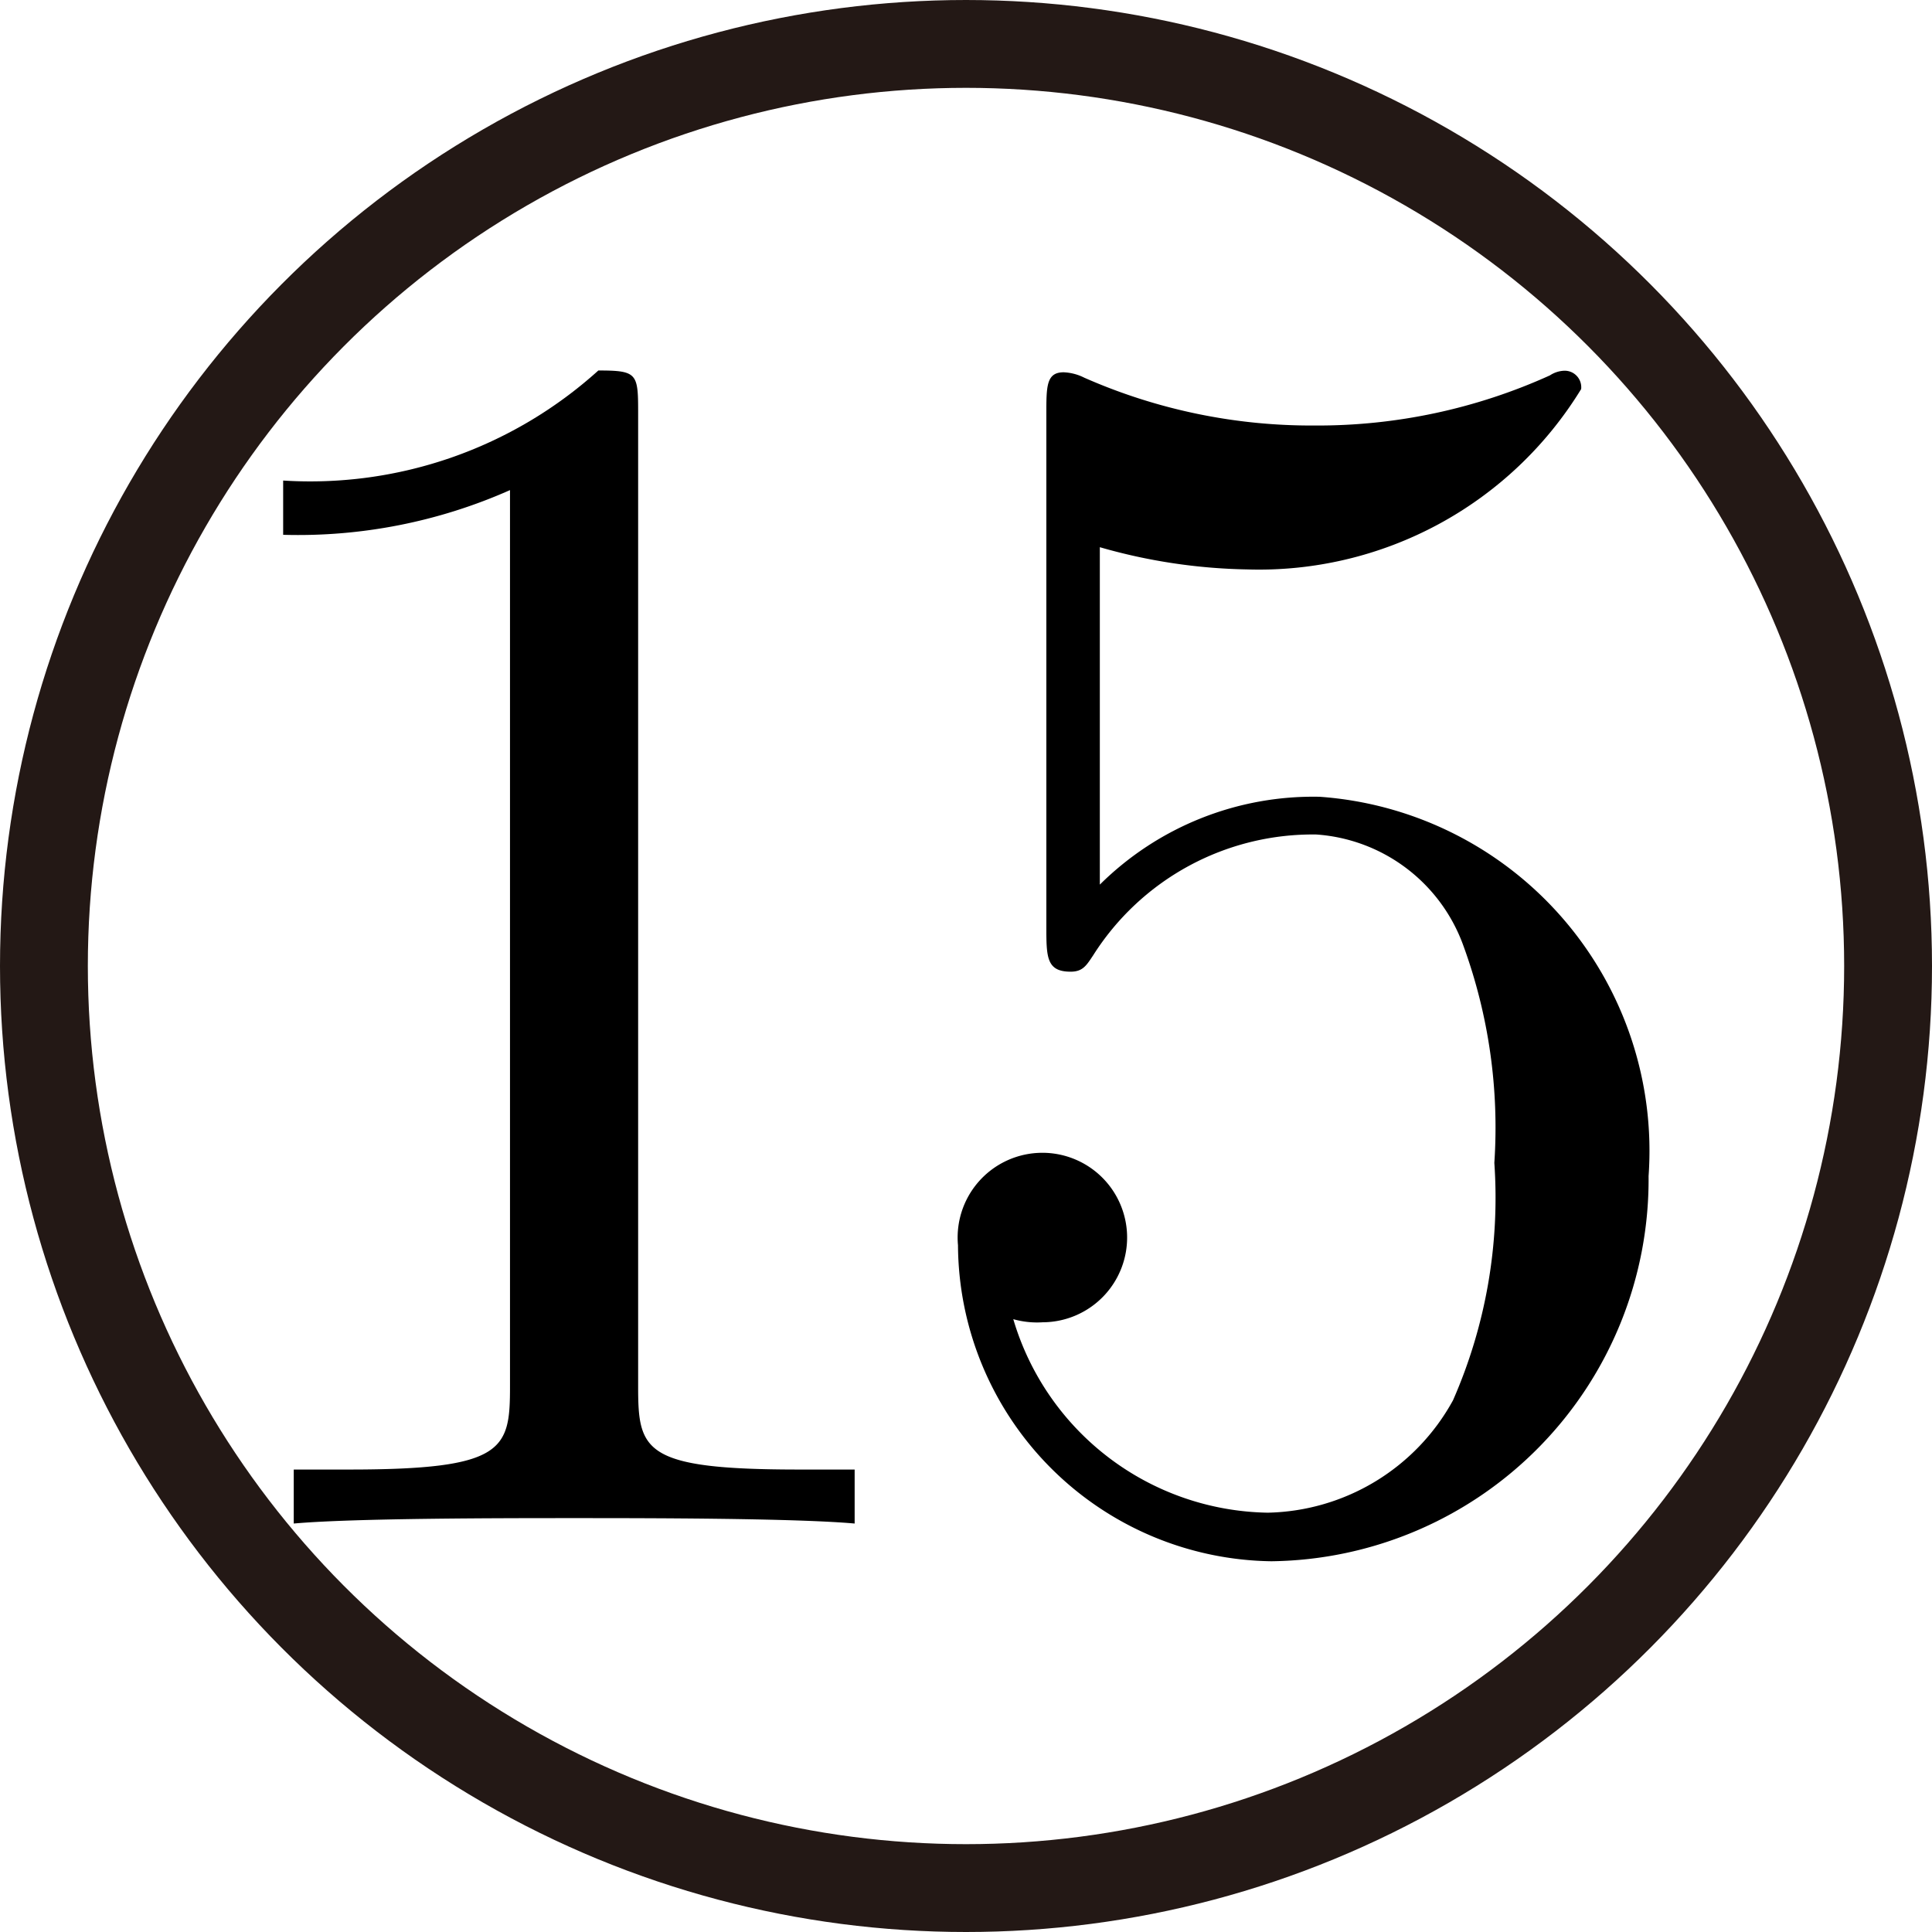
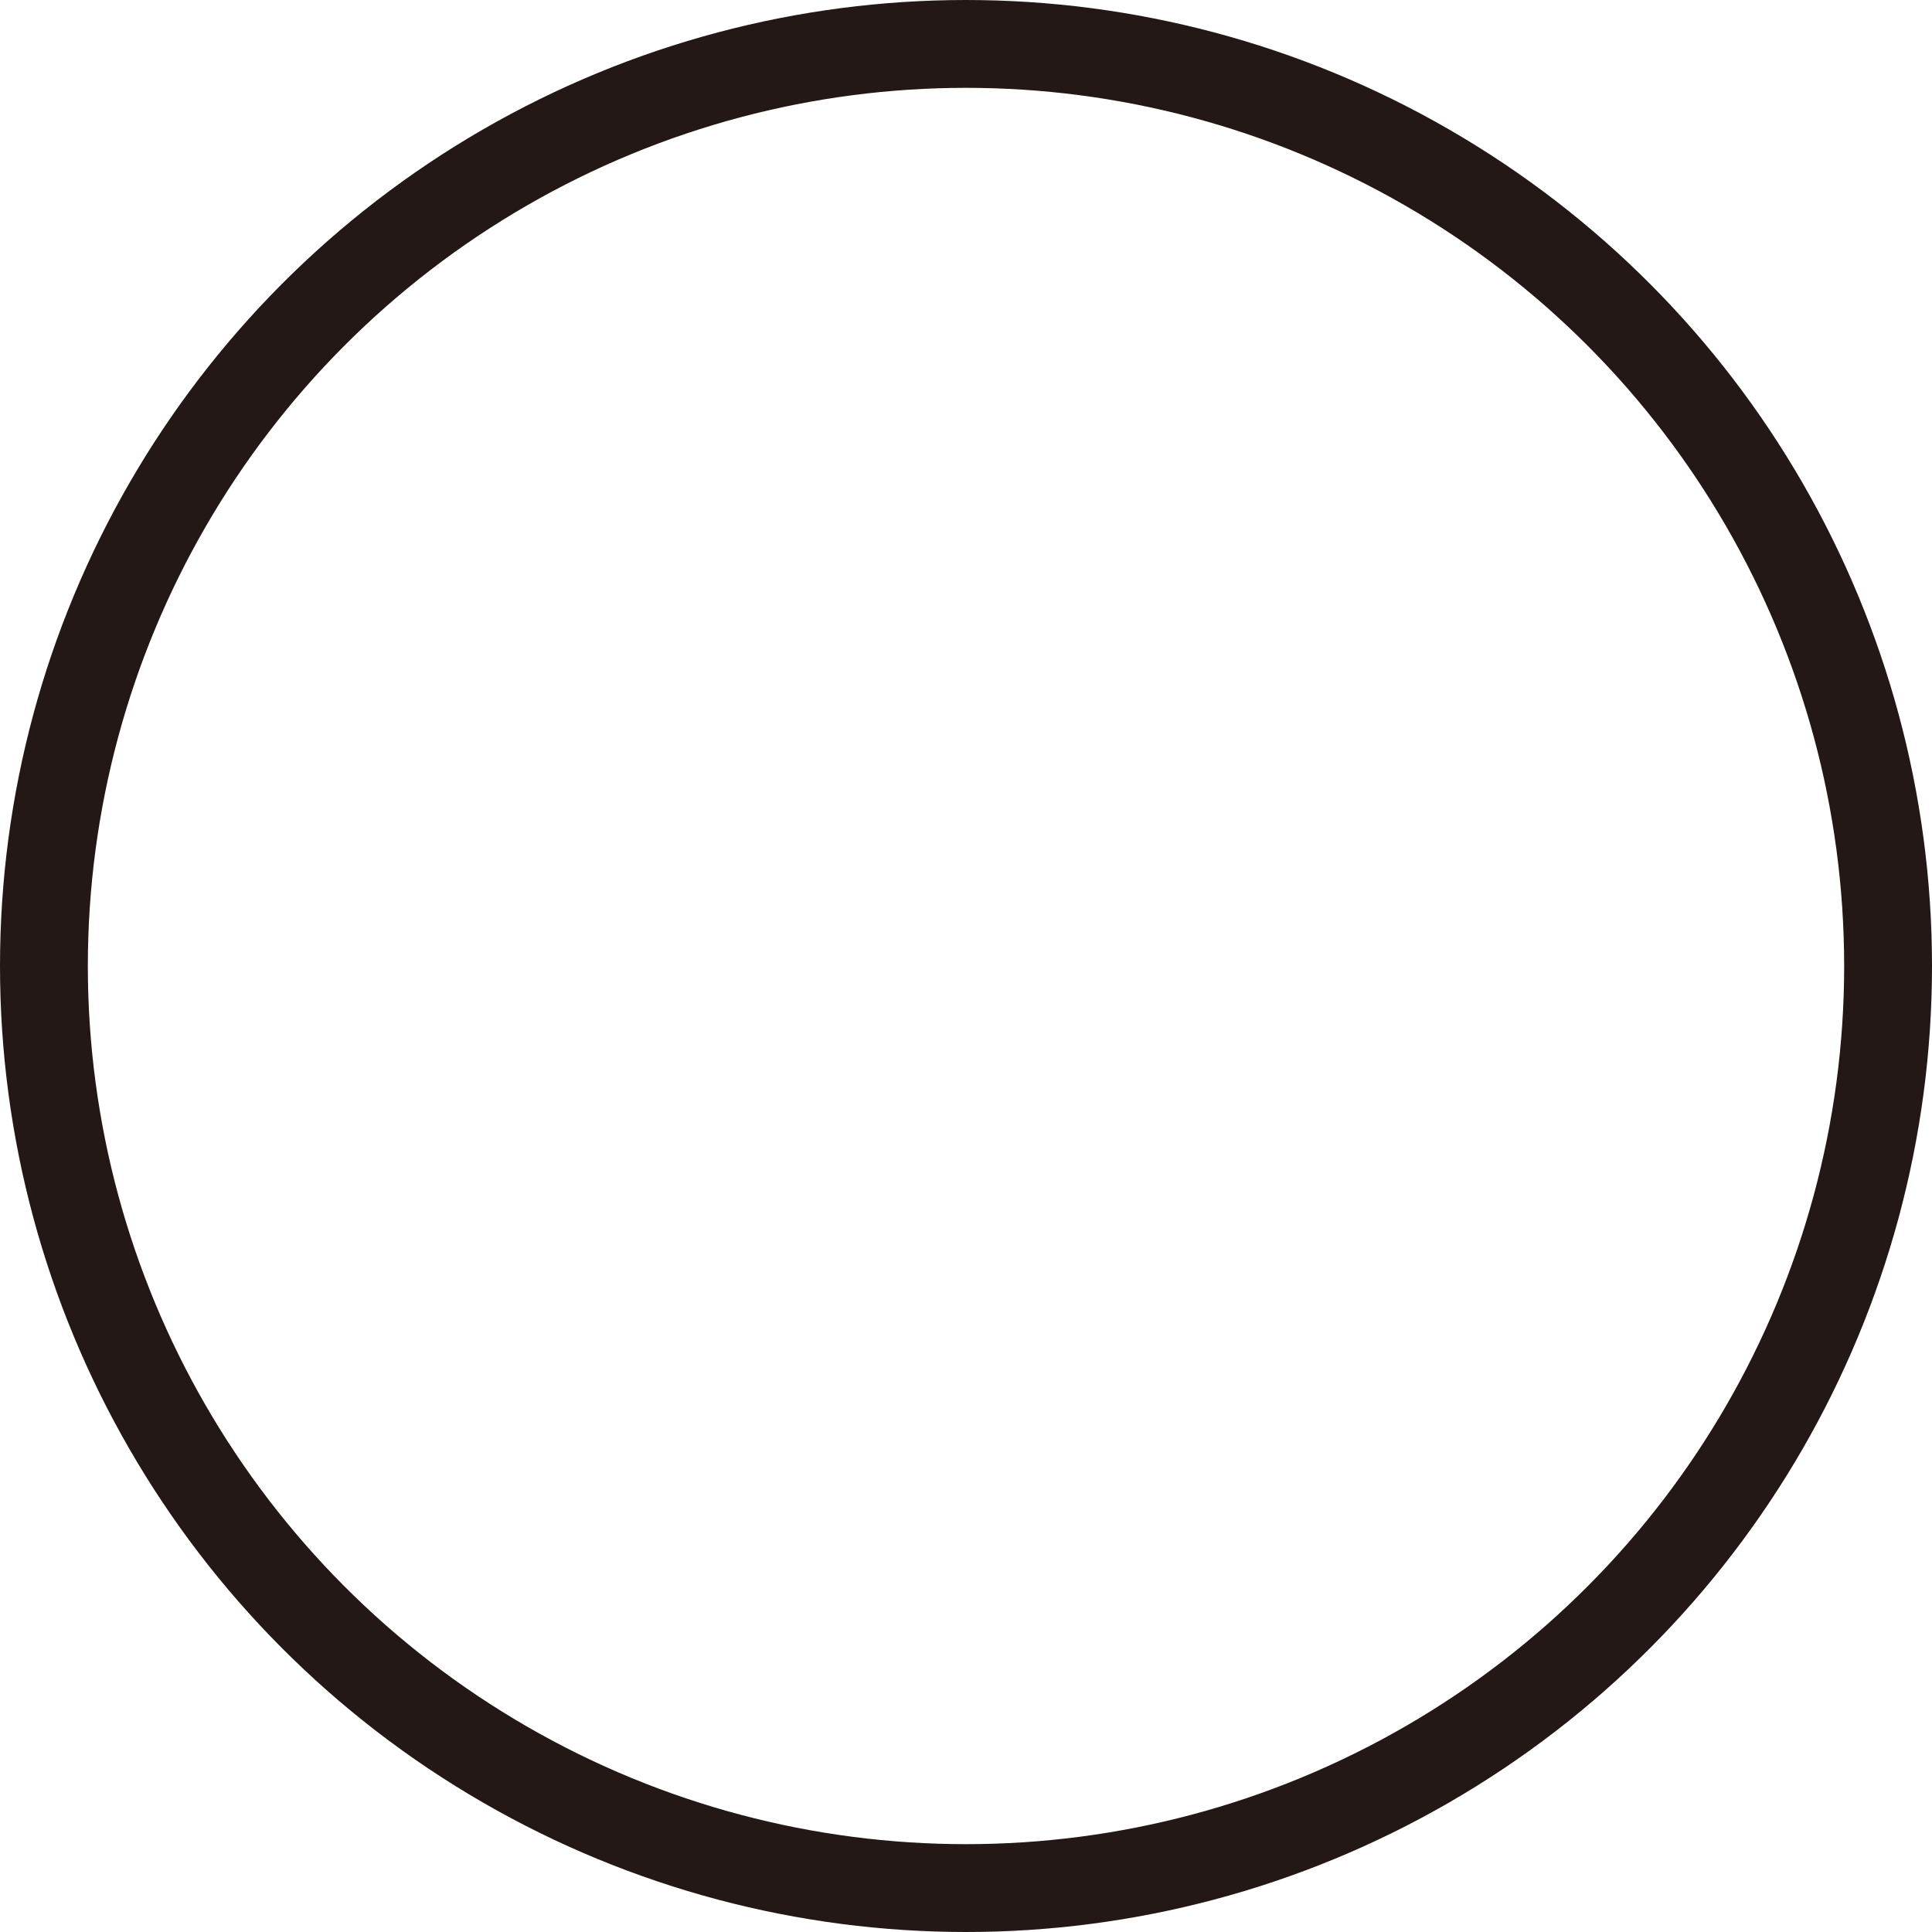
<svg xmlns="http://www.w3.org/2000/svg" viewBox="0 0 7.478 7.478">
  <defs>
    <style>.cls-1{fill:none;stroke:#231815;stroke-linejoin:bevel;stroke-width:0.34px;}</style>
  </defs>
  <g id="レイヤー_2" data-name="レイヤー 2">
    <g id="Workplace">
      <g id="_2008hon1A_4_n15" data-name="2008hon1A_4_n15">
-         <path d="M2.47,1.607c0-.161,0-.173-.154-.173a1.663,1.663,0,0,1-1.22.426V2.07a2.021,2.021,0,0,0,.878-.173V5.366c0,.245-.02.322-.623.322H1.137v.209c.234-.021.817-.021,1.085-.021s.851,0,1.086.021V5.688H3.093c-.603,0-.623-.072-.623-.322V1.607" />
-         <path d="M6.381,4.552A1.374,1.374,0,0,0,5.108,3.084a1.173,1.173,0,0,0-.851.34V2.118a2.19,2.19,0,0,0,.57.086A1.462,1.462,0,0,0,6.12,1.506a.064.064,0,0,0-.067-.071.108.108,0,0,0-.054.018,2.178,2.178,0,0,1-.911.194,2.178,2.178,0,0,1-.891-.185.194.194,0,0,0-.08-.021c-.067,0-.067.054-.067.161V3.585c0,.119,0,.176.094.176.047,0,.061-.024.087-.063A1.006,1.006,0,0,1,5.095,3.23a.653.653,0,0,1,.569.43,2.052,2.052,0,0,1,.12.841,1.95,1.95,0,0,1-.16.919.837.837,0,0,1-.717.435,1.045,1.045,0,0,1-.985-.749.34.34,0,0,0,.114.012A.328.328,0,1,0,3.708,4.82a1.23,1.23,0,0,0,1.213,1.223A1.478,1.478,0,0,0,6.381,4.552" />
        <circle class="cls-1" cx="3.739" cy="3.739" r="3.569" />
      </g>
    </g>
  </g>
</svg>